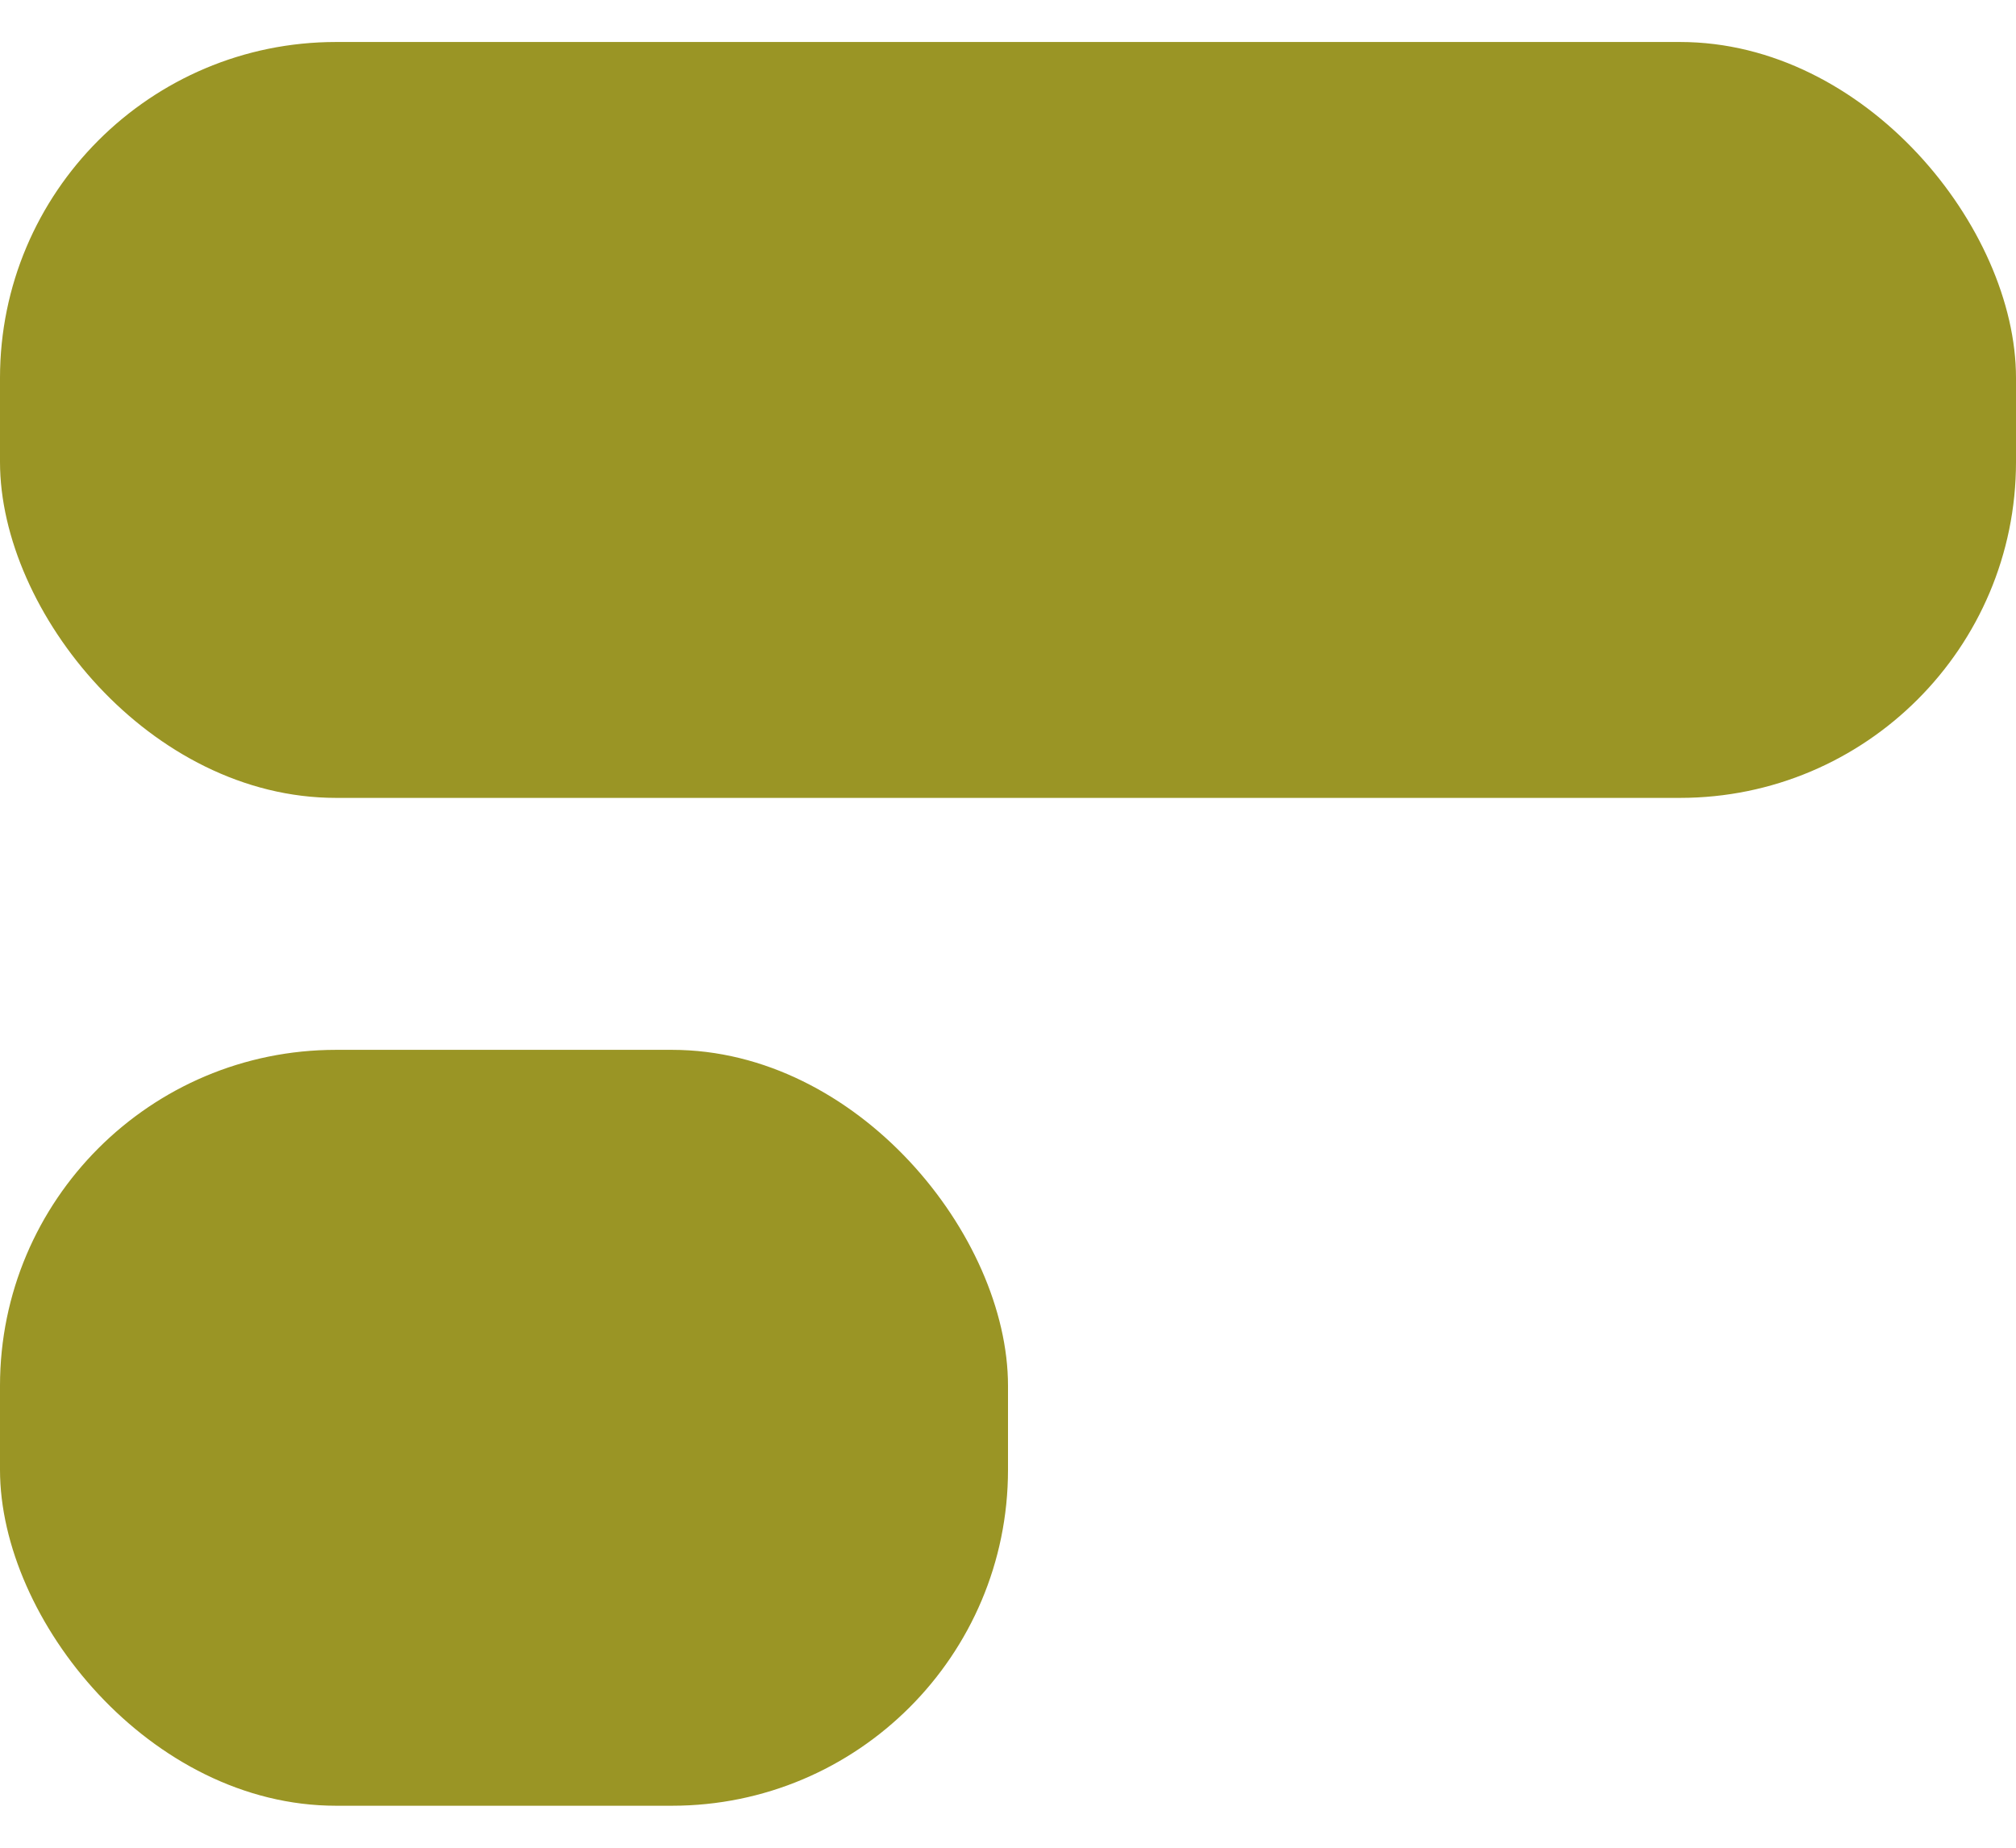
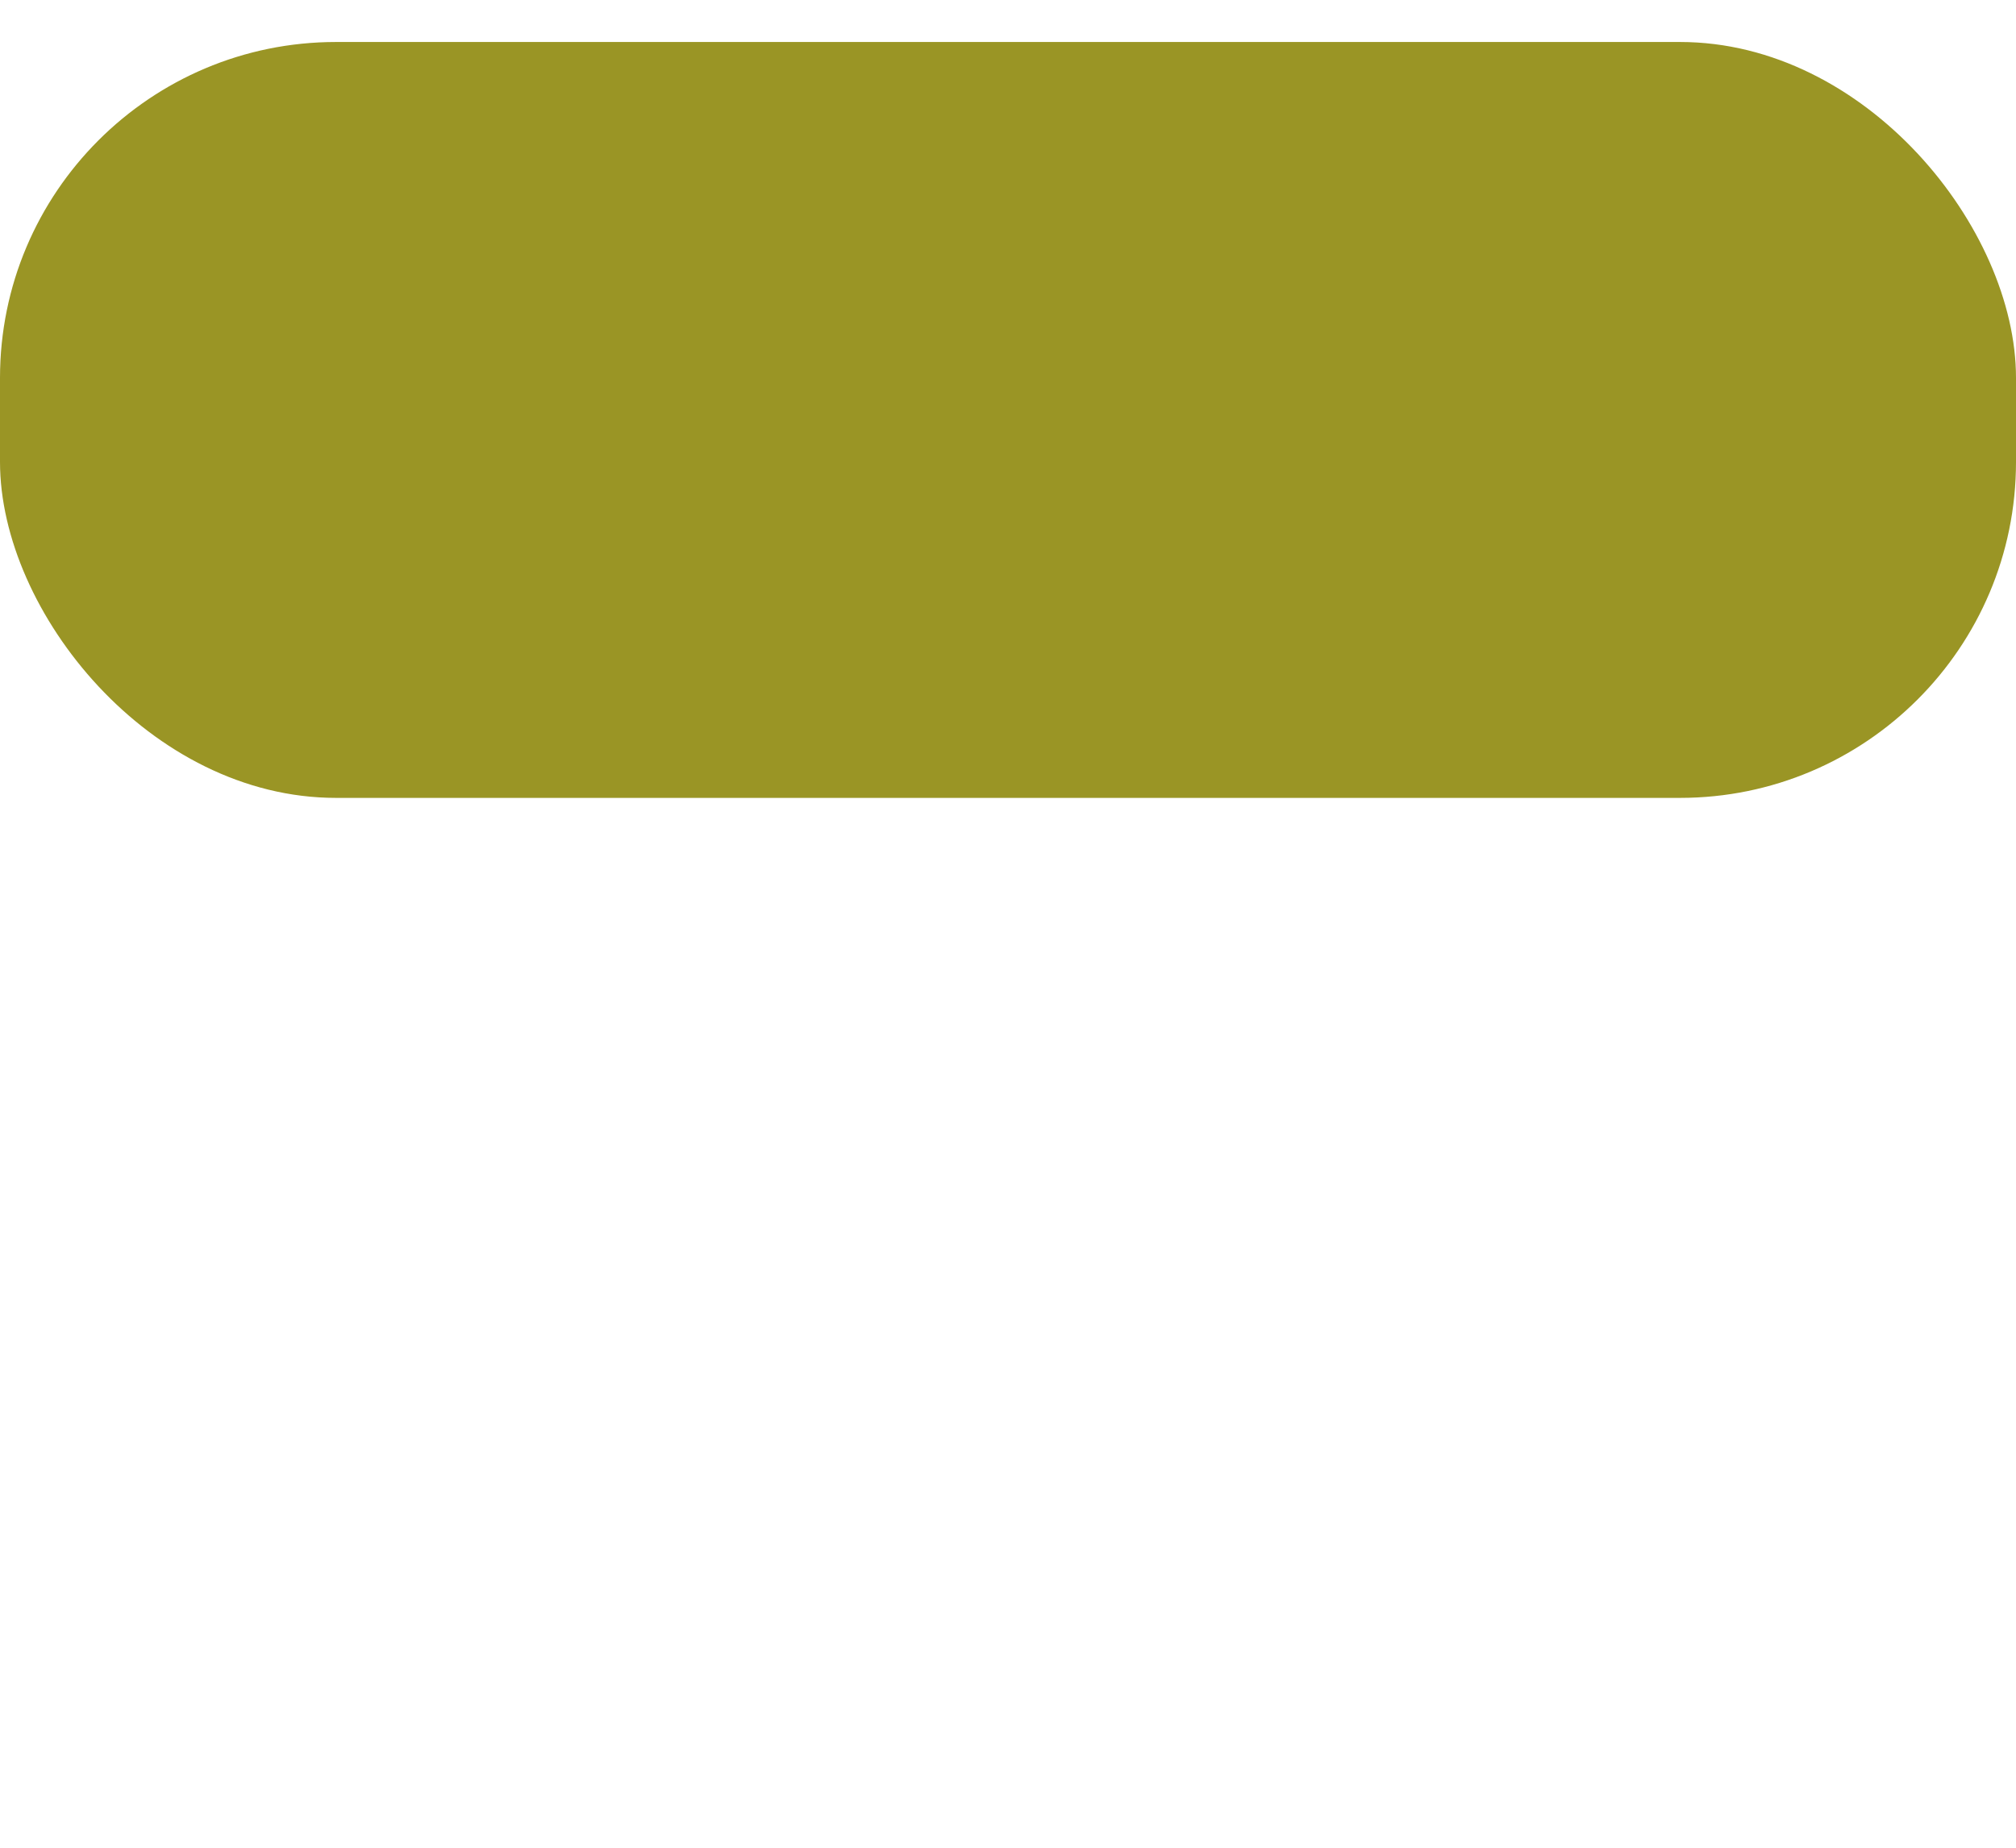
<svg xmlns="http://www.w3.org/2000/svg" width="12" height="11" viewBox="0 0 12 11" fill="none">
  <rect y="0.25" width="12" height="4.5" rx="2" fill="#9A9525" />
-   <rect y="6.25" width="6" height="4.5" rx="2" fill="#9A9525" />
</svg>